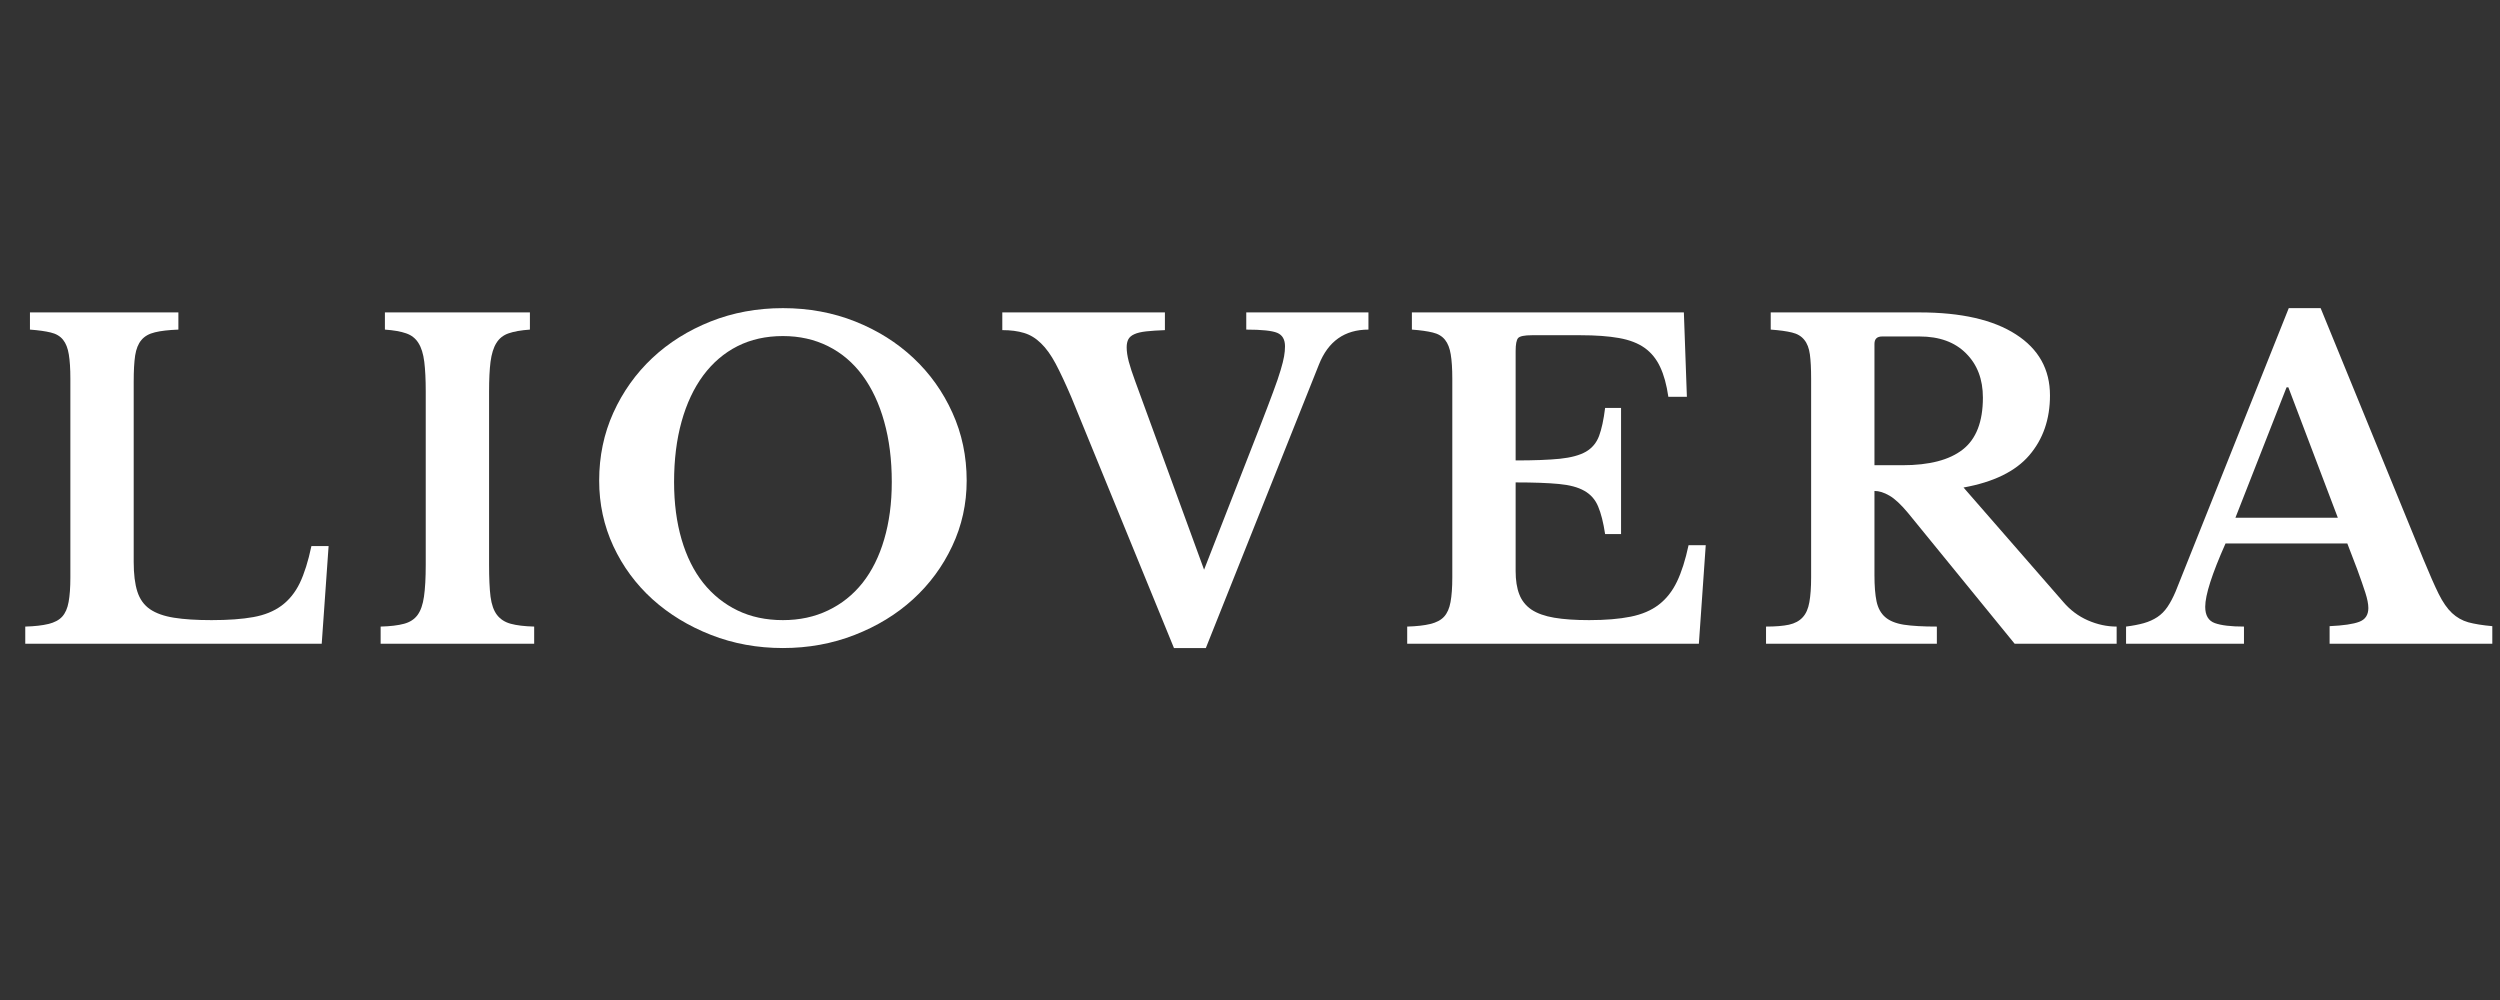
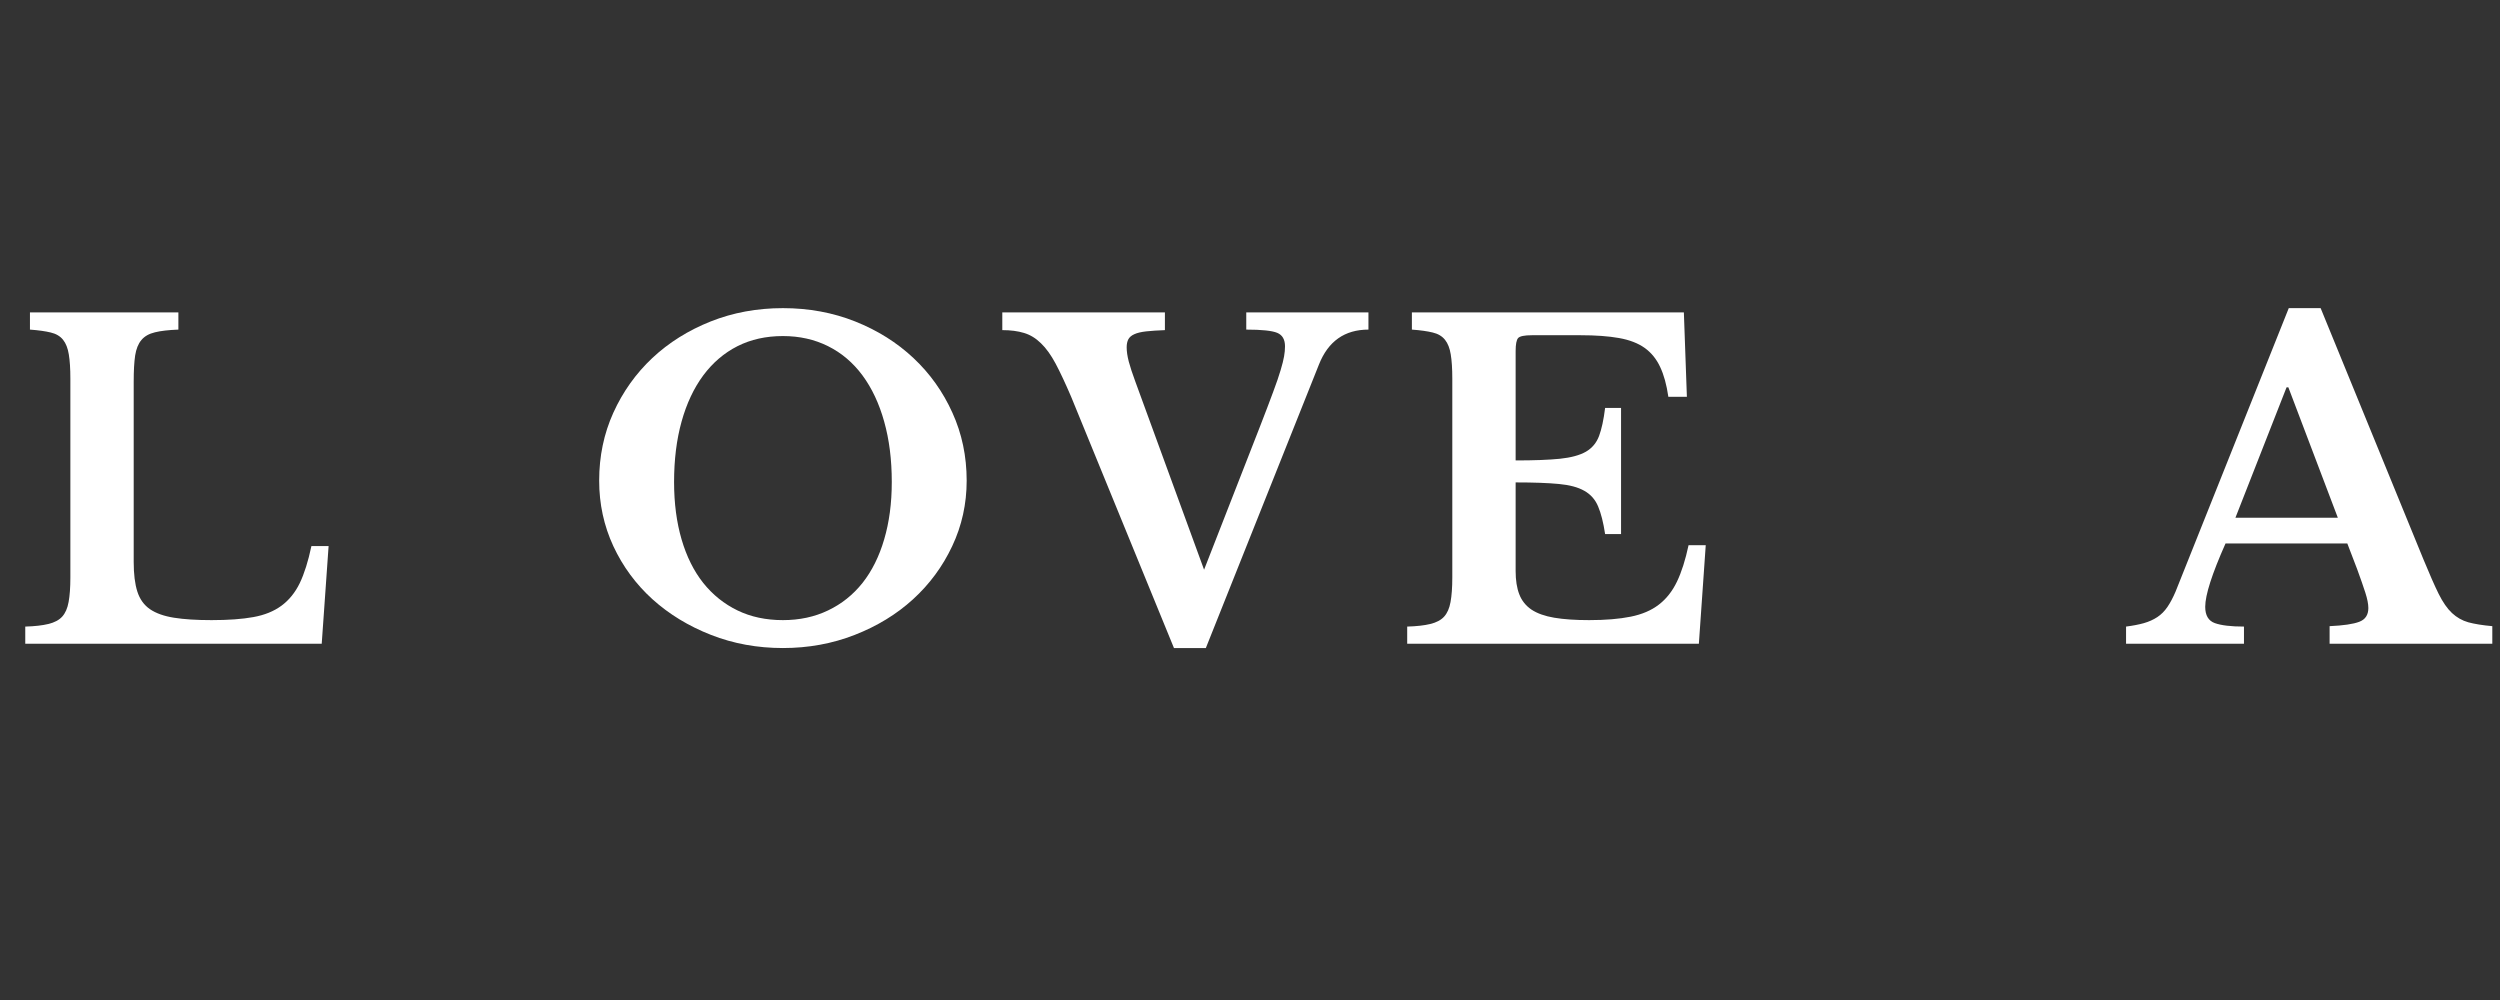
<svg xmlns="http://www.w3.org/2000/svg" version="1.0" preserveAspectRatio="xMidYMid meet" height="200" viewBox="0 0 375 150" zoomAndPan="magnify" width="500">
  <rect x="0" y="0" width="375" height="150" fill="#333333" stroke="none" />
  <defs>
    <g />
  </defs>
  <g fill-opacity="1" fill="#ffffff">
    <g transform="translate(1.524, 96.565)">
      <g>
        <path d="M 46.734 0 L 2.266 0 L 2.266 -2.578 C 3.68 -2.617 4.836 -2.75 5.734 -2.969 C 6.641 -3.188 7.328 -3.551 7.797 -4.062 C 8.273 -4.582 8.598 -5.316 8.766 -6.266 C 8.941 -7.211 9.031 -8.438 9.031 -9.938 L 9.031 -39.766 C 9.031 -41.266 8.953 -42.477 8.797 -43.406 C 8.648 -44.332 8.363 -45.062 7.938 -45.594 C 7.508 -46.133 6.895 -46.5 6.094 -46.688 C 5.301 -46.883 4.258 -47.031 2.969 -47.125 L 2.969 -49.703 L 25.234 -49.703 L 25.234 -47.125 C 23.773 -47.07 22.602 -46.938 21.719 -46.719 C 20.832 -46.508 20.156 -46.125 19.688 -45.562 C 19.219 -45.008 18.906 -44.238 18.75 -43.25 C 18.602 -42.258 18.531 -40.945 18.531 -39.312 L 18.531 -12.266 C 18.531 -10.453 18.711 -8.973 19.078 -7.828 C 19.441 -6.691 20.07 -5.812 20.969 -5.188 C 21.875 -4.57 23.078 -4.145 24.578 -3.906 C 26.086 -3.664 27.961 -3.547 30.203 -3.547 C 32.703 -3.547 34.789 -3.695 36.469 -4 C 38.145 -4.301 39.551 -4.867 40.688 -5.703 C 41.832 -6.547 42.75 -7.676 43.438 -9.094 C 44.125 -10.52 44.707 -12.375 45.188 -14.656 L 47.766 -14.656 Z M 46.734 0" />
      </g>
    </g>
  </g>
  <g fill-opacity="1" fill="#ffffff">
    <g transform="translate(54.767, 96.565)">
      <g>
-         <path d="M 25.359 0 L 2.328 0 L 2.328 -2.578 C 3.785 -2.617 4.957 -2.758 5.844 -3 C 6.727 -3.238 7.406 -3.68 7.875 -4.328 C 8.344 -4.973 8.66 -5.883 8.828 -7.062 C 9.004 -8.25 9.094 -9.852 9.094 -11.875 L 9.094 -37.828 C 9.094 -39.629 9.02 -41.117 8.875 -42.297 C 8.727 -43.484 8.438 -44.422 8 -45.109 C 7.57 -45.805 6.957 -46.289 6.156 -46.562 C 5.363 -46.844 4.301 -47.031 2.969 -47.125 L 2.969 -49.703 L 24.719 -49.703 L 24.719 -47.125 C 23.383 -47.031 22.316 -46.844 21.516 -46.562 C 20.723 -46.289 20.113 -45.805 19.688 -45.109 C 19.258 -44.422 18.969 -43.484 18.812 -42.297 C 18.664 -41.117 18.594 -39.629 18.594 -37.828 L 18.594 -11.875 C 18.594 -9.852 18.664 -8.25 18.812 -7.062 C 18.969 -5.883 19.289 -4.973 19.781 -4.328 C 20.281 -3.68 20.969 -3.238 21.844 -3 C 22.727 -2.758 23.898 -2.617 25.359 -2.578 Z M 25.359 0" />
-       </g>
+         </g>
    </g>
  </g>
  <g fill-opacity="1" fill="#ffffff">
    <g transform="translate(86.97, 96.565)">
      <g>
        <path d="M 30.469 -50.344 C 34.344 -50.344 37.957 -49.676 41.312 -48.344 C 44.664 -47.008 47.578 -45.18 50.047 -42.859 C 52.523 -40.535 54.473 -37.801 55.891 -34.656 C 57.316 -31.52 58.031 -28.125 58.031 -24.469 C 58.031 -20.977 57.305 -17.703 55.859 -14.641 C 54.422 -11.586 52.461 -8.93 49.984 -6.672 C 47.516 -4.422 44.598 -2.641 41.234 -1.328 C 37.879 -0.016 34.289 0.641 30.469 0.641 C 26.633 0.641 23.039 -0.016 19.688 -1.328 C 16.332 -2.641 13.406 -4.422 10.906 -6.672 C 8.414 -8.93 6.457 -11.586 5.031 -14.641 C 3.613 -17.703 2.906 -20.977 2.906 -24.469 C 2.906 -28.125 3.613 -31.52 5.031 -34.656 C 6.457 -37.801 8.406 -40.535 10.875 -42.859 C 13.352 -45.18 16.27 -47.008 19.625 -48.344 C 22.977 -49.676 26.594 -50.344 30.469 -50.344 Z M 30.469 -3.547 C 32.957 -3.547 35.211 -4.031 37.234 -5 C 39.266 -5.969 40.988 -7.344 42.406 -9.125 C 43.82 -10.914 44.906 -13.094 45.656 -15.656 C 46.414 -18.219 46.797 -21.086 46.797 -24.266 C 46.797 -27.617 46.414 -30.641 45.656 -33.328 C 44.906 -36.023 43.82 -38.332 42.406 -40.25 C 40.988 -42.164 39.266 -43.629 37.234 -44.641 C 35.211 -45.648 32.957 -46.156 30.469 -46.156 C 27.926 -46.156 25.656 -45.648 23.656 -44.641 C 21.656 -43.629 19.941 -42.164 18.516 -40.25 C 17.098 -38.332 16.016 -36.023 15.266 -33.328 C 14.516 -30.641 14.141 -27.617 14.141 -24.266 C 14.141 -21.086 14.516 -18.219 15.266 -15.656 C 16.016 -13.094 17.098 -10.914 18.516 -9.125 C 19.941 -7.344 21.656 -5.969 23.656 -5 C 25.656 -4.031 27.926 -3.547 30.469 -3.547 Z M 30.469 -3.547" />
      </g>
    </g>
  </g>
  <g fill-opacity="1" fill="#ffffff">
    <g transform="translate(152.345, 96.565)">
      <g>
        <path d="M 28.266 -11.109 L 36.656 -32.594 C 37.477 -34.707 38.133 -36.43 38.625 -37.766 C 39.125 -39.098 39.5 -40.191 39.75 -41.047 C 40.008 -41.91 40.18 -42.598 40.266 -43.109 C 40.359 -43.629 40.406 -44.129 40.406 -44.609 C 40.406 -45.641 40.016 -46.316 39.234 -46.641 C 38.461 -46.961 36.914 -47.125 34.594 -47.125 L 34.594 -49.703 L 52.922 -49.703 L 52.922 -47.125 C 49.359 -47.125 46.883 -45.379 45.5 -41.891 L 28.531 0.641 L 23.75 0.641 L 8.328 -37.047 C 7.461 -39.066 6.688 -40.723 6 -42.016 C 5.312 -43.305 4.578 -44.328 3.797 -45.078 C 3.023 -45.836 2.176 -46.352 1.25 -46.625 C 0.332 -46.906 -0.75 -47.047 -2 -47.047 L -2 -49.703 L 22.391 -49.703 L 22.391 -47.047 C 21.273 -47.004 20.336 -46.941 19.578 -46.859 C 18.828 -46.773 18.238 -46.633 17.812 -46.438 C 17.383 -46.25 17.082 -45.992 16.906 -45.672 C 16.738 -45.348 16.656 -44.945 16.656 -44.469 C 16.656 -43.863 16.758 -43.148 16.969 -42.328 C 17.188 -41.516 17.508 -40.531 17.938 -39.375 Z M 28.266 -11.109" />
      </g>
    </g>
  </g>
  <g fill-opacity="1" fill="#ffffff">
    <g transform="translate(208.814, 96.565)">
      <g>
        <path d="M 18.531 -27.5 C 21.281 -27.5 23.492 -27.582 25.172 -27.75 C 26.848 -27.926 28.148 -28.281 29.078 -28.812 C 30.004 -29.352 30.66 -30.141 31.047 -31.172 C 31.43 -32.203 31.734 -33.602 31.953 -35.375 L 34.344 -35.375 L 34.344 -16.453 L 31.953 -16.453 C 31.691 -18.18 31.344 -19.562 30.906 -20.594 C 30.477 -21.625 29.789 -22.406 28.844 -22.938 C 27.906 -23.477 26.629 -23.82 25.016 -23.969 C 23.398 -24.125 21.238 -24.203 18.531 -24.203 L 18.531 -10.906 C 18.531 -9.531 18.711 -8.367 19.078 -7.422 C 19.441 -6.473 20.051 -5.707 20.906 -5.125 C 21.77 -4.551 22.91 -4.145 24.328 -3.906 C 25.754 -3.664 27.5 -3.547 29.562 -3.547 C 32.008 -3.547 34.082 -3.719 35.781 -4.062 C 37.488 -4.406 38.898 -5.008 40.016 -5.875 C 41.141 -6.738 42.047 -7.891 42.734 -9.328 C 43.422 -10.766 44 -12.582 44.469 -14.781 L 47.047 -14.781 L 46.016 0 L 2.266 0 L 2.266 -2.578 C 3.68 -2.617 4.836 -2.75 5.734 -2.969 C 6.641 -3.188 7.328 -3.551 7.797 -4.062 C 8.273 -4.582 8.598 -5.316 8.766 -6.266 C 8.941 -7.211 9.031 -8.438 9.031 -9.938 L 9.031 -39.766 C 9.031 -41.266 8.953 -42.477 8.797 -43.406 C 8.648 -44.332 8.363 -45.062 7.938 -45.594 C 7.508 -46.133 6.895 -46.5 6.094 -46.688 C 5.301 -46.883 4.258 -47.031 2.969 -47.125 L 2.969 -49.703 L 43.766 -49.703 L 44.219 -37.047 L 41.438 -37.047 C 41.176 -38.859 40.766 -40.352 40.203 -41.531 C 39.648 -42.719 38.879 -43.664 37.891 -44.375 C 36.898 -45.082 35.617 -45.578 34.047 -45.859 C 32.473 -46.141 30.547 -46.281 28.266 -46.281 L 20.984 -46.281 C 19.859 -46.281 19.164 -46.141 18.906 -45.859 C 18.656 -45.578 18.531 -44.922 18.531 -43.891 Z M 18.531 -27.5" />
      </g>
    </g>
  </g>
  <g fill-opacity="1" fill="#ffffff">
    <g transform="translate(262.638, 96.565)">
      <g>
-         <path d="M 44.859 -37.25 C 44.859 -33.676 43.82 -30.68 41.75 -28.266 C 39.688 -25.859 36.398 -24.25 31.891 -23.438 L 46.859 -6.266 C 47.891 -5.055 49.113 -4.141 50.531 -3.516 C 51.957 -2.891 53.398 -2.578 54.859 -2.578 L 54.859 0 L 39.562 0 L 23.562 -19.625 C 22.488 -20.914 21.551 -21.785 20.75 -22.234 C 19.957 -22.691 19.219 -22.922 18.531 -22.922 L 18.531 -10.266 C 18.531 -8.672 18.633 -7.367 18.844 -6.359 C 19.062 -5.348 19.492 -4.562 20.141 -4 C 20.785 -3.438 21.719 -3.055 22.938 -2.859 C 24.164 -2.672 25.816 -2.578 27.891 -2.578 L 27.891 0 L 2.266 0 L 2.266 -2.578 C 3.68 -2.578 4.828 -2.672 5.703 -2.859 C 6.586 -3.055 7.273 -3.426 7.766 -3.969 C 8.266 -4.508 8.598 -5.266 8.766 -6.234 C 8.941 -7.203 9.031 -8.438 9.031 -9.938 L 9.031 -39.766 C 9.031 -41.266 8.969 -42.477 8.844 -43.406 C 8.719 -44.332 8.438 -45.062 8 -45.594 C 7.57 -46.133 6.957 -46.5 6.156 -46.688 C 5.363 -46.883 4.301 -47.031 2.969 -47.125 L 2.969 -49.703 L 25.297 -49.703 C 31.535 -49.703 36.352 -48.602 39.75 -46.406 C 43.156 -44.219 44.859 -41.164 44.859 -37.25 Z M 18.531 -26.781 L 22.719 -26.781 C 26.758 -26.781 29.781 -27.566 31.781 -29.141 C 33.789 -30.711 34.797 -33.305 34.797 -36.922 C 34.797 -39.672 33.953 -41.883 32.266 -43.562 C 30.586 -45.25 28.266 -46.094 25.297 -46.094 L 19.688 -46.094 C 18.914 -46.094 18.531 -45.723 18.531 -44.984 Z M 18.531 -26.781" />
-       </g>
+         </g>
    </g>
  </g>
  <g fill-opacity="1" fill="#ffffff">
    <g transform="translate(319.752, 96.565)">
      <g>
        <path d="M 32.344 -15.047 L 14.078 -15.047 C 12.047 -10.484 11.031 -7.316 11.031 -5.547 C 11.031 -4.254 11.516 -3.438 12.484 -3.094 C 13.453 -2.75 14.906 -2.578 16.844 -2.578 L 16.844 0 L -0.844 0 L -0.844 -2.578 C 0.188 -2.711 1.078 -2.883 1.828 -3.094 C 2.586 -3.312 3.258 -3.613 3.844 -4 C 4.426 -4.383 4.93 -4.891 5.359 -5.516 C 5.785 -6.141 6.191 -6.906 6.578 -7.812 L 23.562 -50.344 L 28.344 -50.344 L 43.766 -12.656 C 44.672 -10.457 45.43 -8.734 46.047 -7.484 C 46.672 -6.234 47.336 -5.273 48.047 -4.609 C 48.766 -3.941 49.582 -3.477 50.5 -3.219 C 51.426 -2.969 52.625 -2.773 54.094 -2.641 L 54.094 0 L 29.688 0 L 29.688 -2.641 C 31.758 -2.734 33.242 -2.953 34.141 -3.297 C 35.047 -3.641 35.5 -4.328 35.5 -5.359 C 35.5 -5.961 35.348 -6.734 35.047 -7.672 C 34.742 -8.617 34.336 -9.785 33.828 -11.172 Z M 15.562 -18.906 L 30.922 -18.906 L 23.5 -38.469 L 23.234 -38.469 Z M 15.562 -18.906" />
      </g>
    </g>
  </g>
</svg>